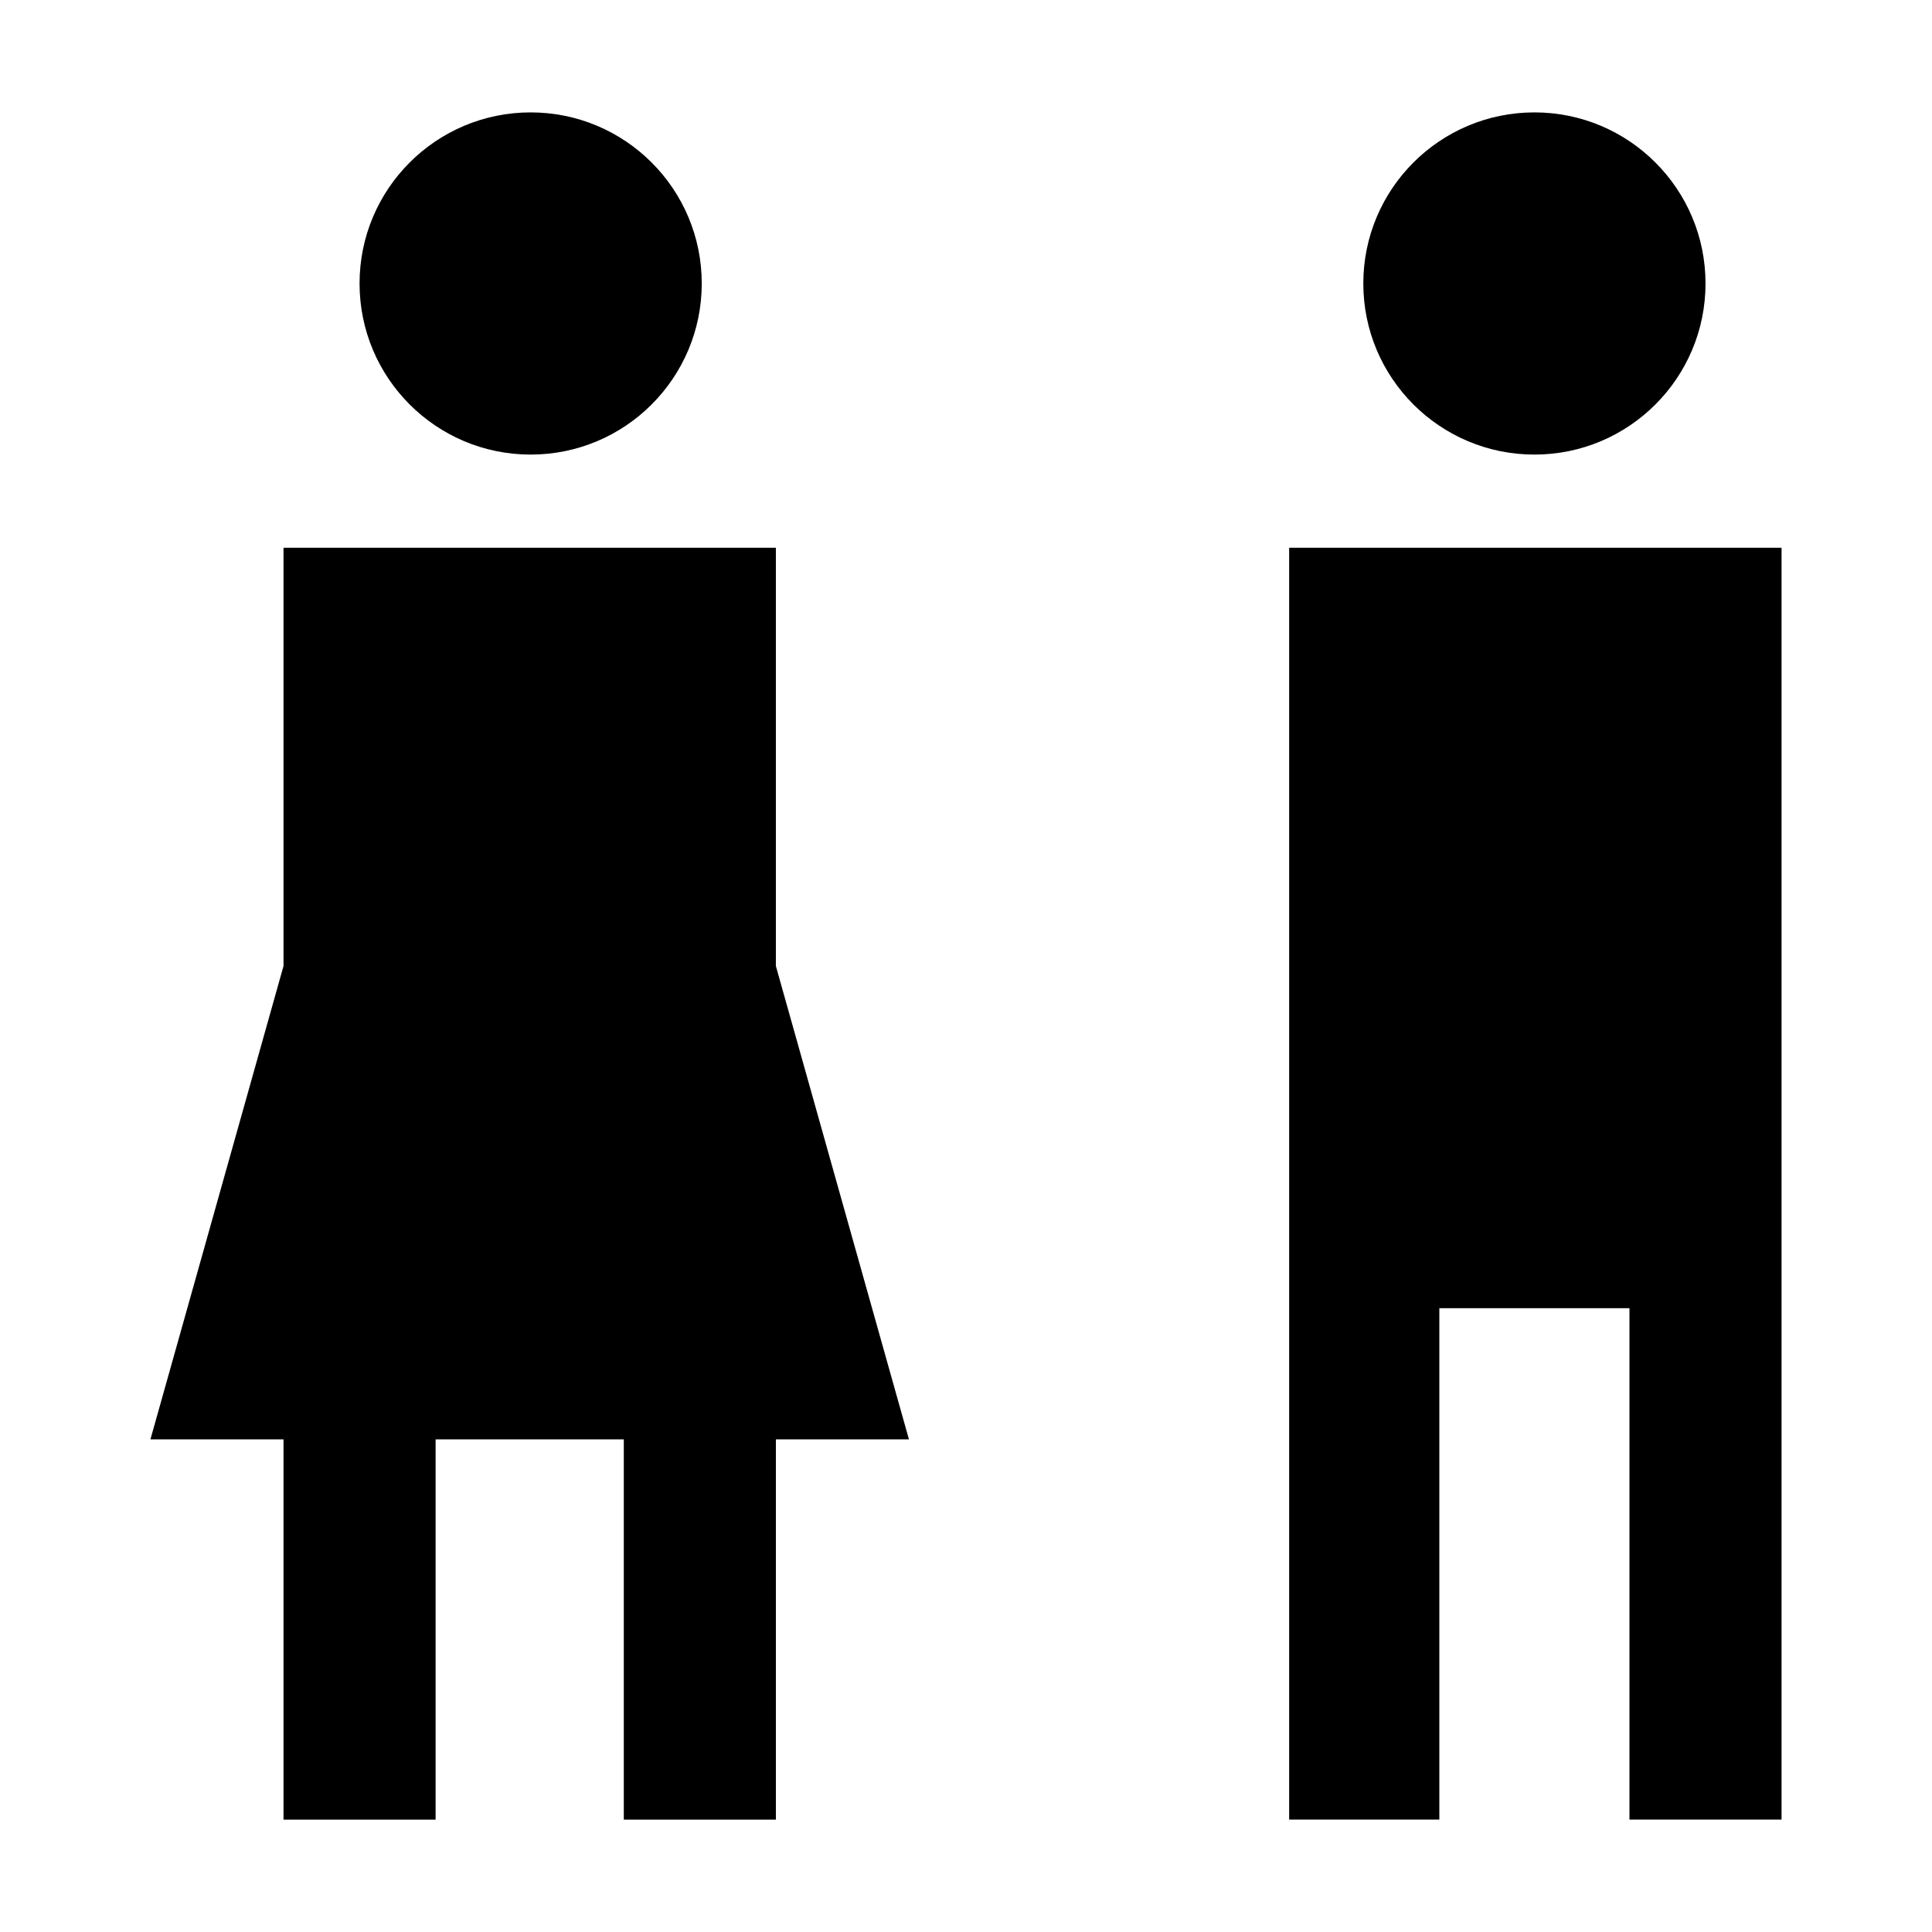
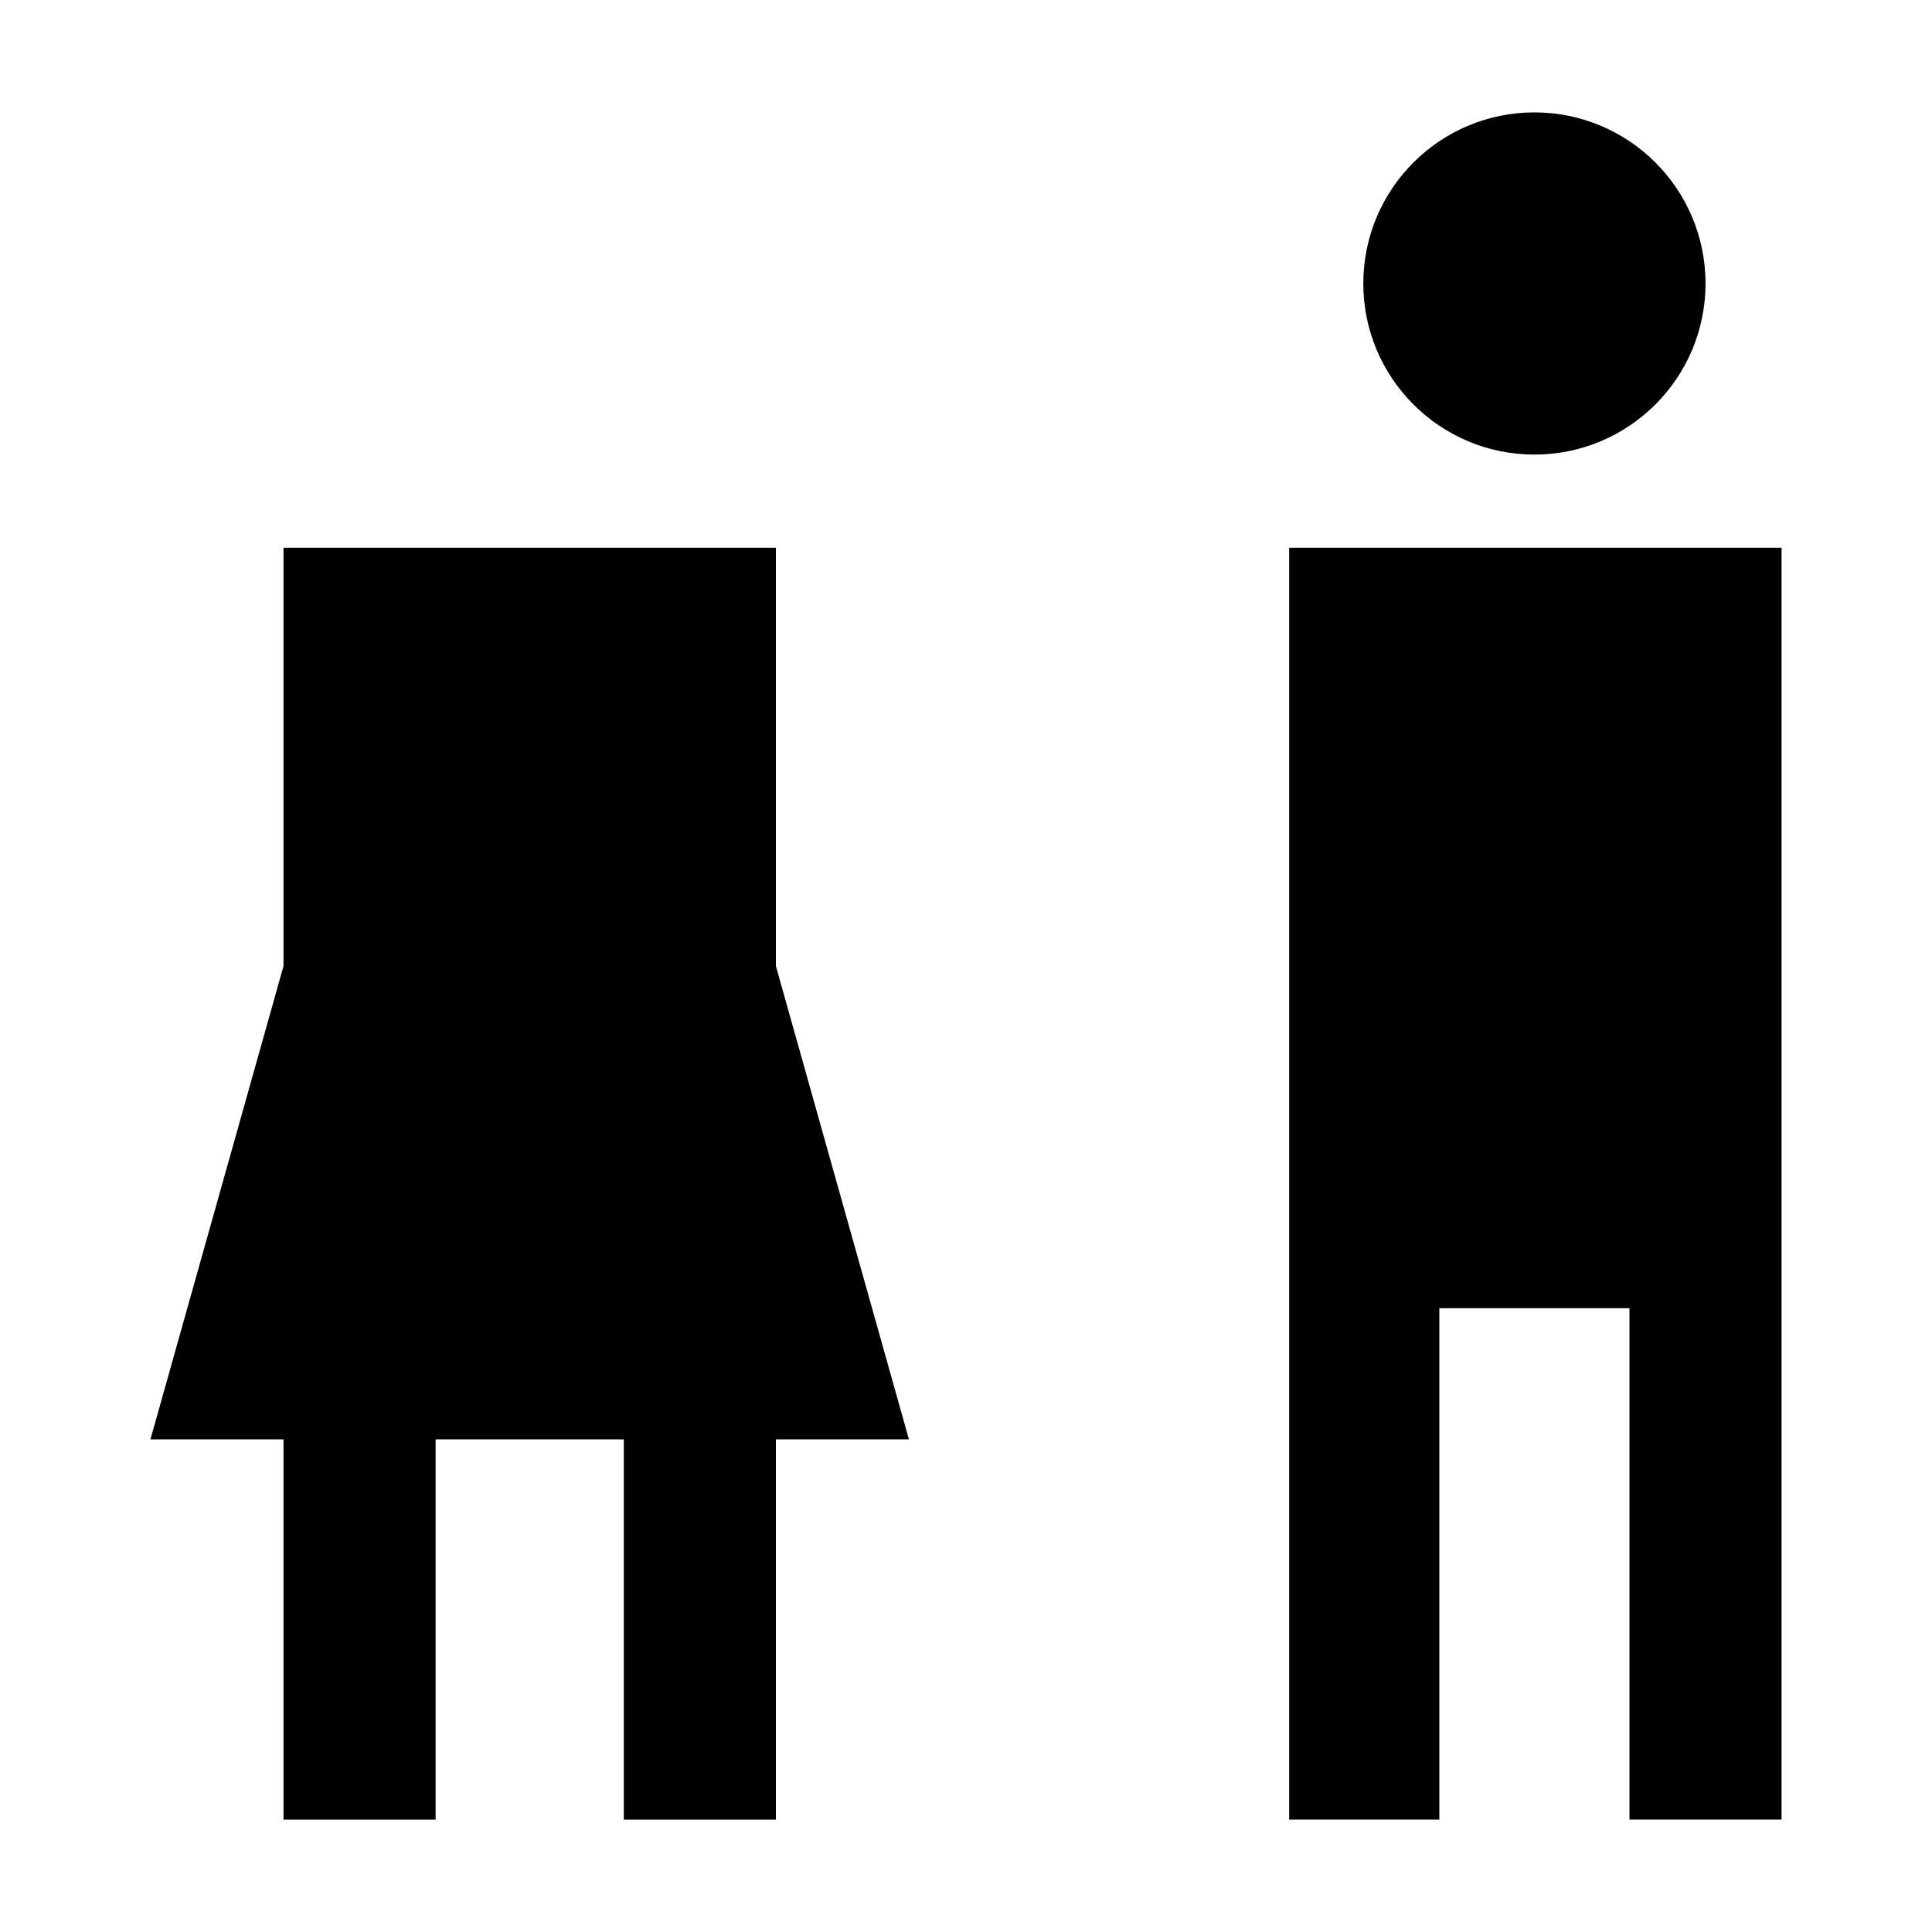
<svg xmlns="http://www.w3.org/2000/svg" fill="#000000" width="800px" height="800px" version="1.1" viewBox="144 144 512 512">
  <g>
-     <path d="m329.97 219.13c0 25.039-20.301 45.34-45.344 45.34s-45.34-20.301-45.34-45.34c0-25.043 20.297-45.344 45.34-45.344s45.344 20.301 45.344 45.344" />
    <path d="m384.88 525.45-35.266-125.45v-110.84h-130.48v110.84l-35.27 125.45h35.27v100.77h40.305v-100.77h49.875v100.77h40.305v-100.77z" />
    <path d="m595.98 219.13c0 25.039-20.301 45.34-45.344 45.34s-45.344-20.301-45.344-45.34c0-25.043 20.301-45.344 45.344-45.344s45.344 20.301 45.344 45.344" />
    <path d="m485.64 626.21h39.801v-135.53h50.383v135.53h40.305v-337.05h-130.49z" />
  </g>
</svg>